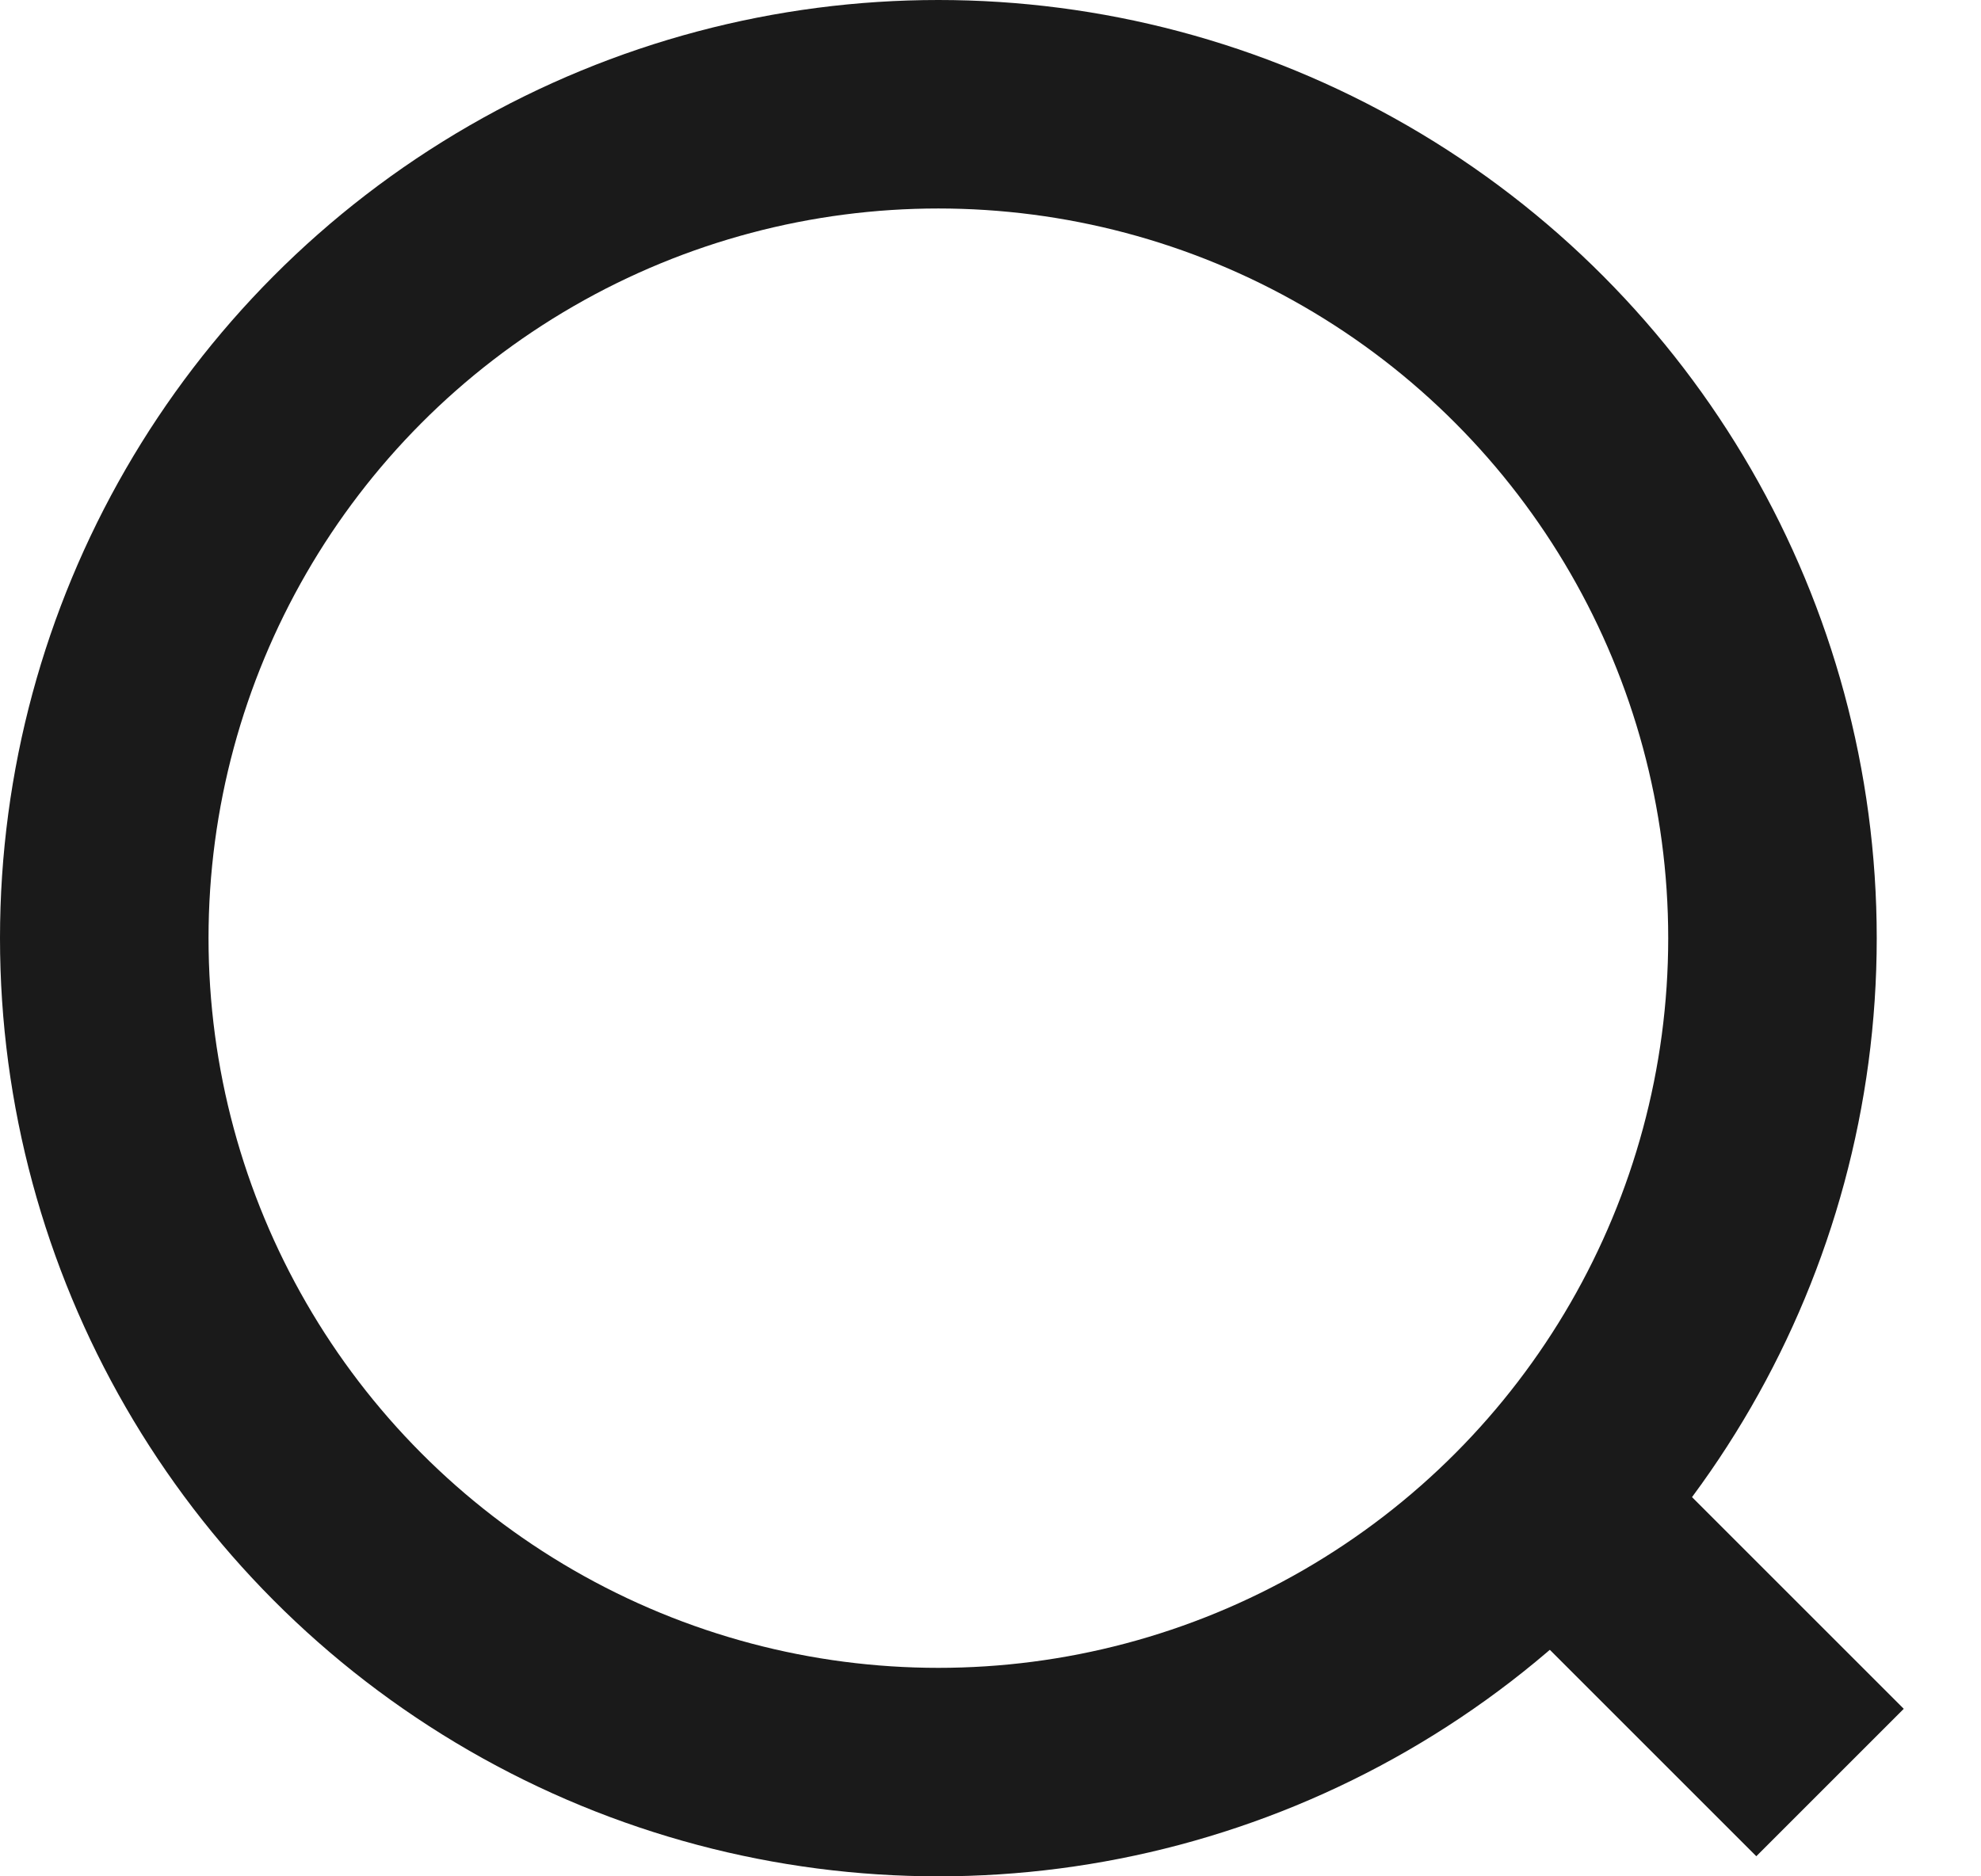
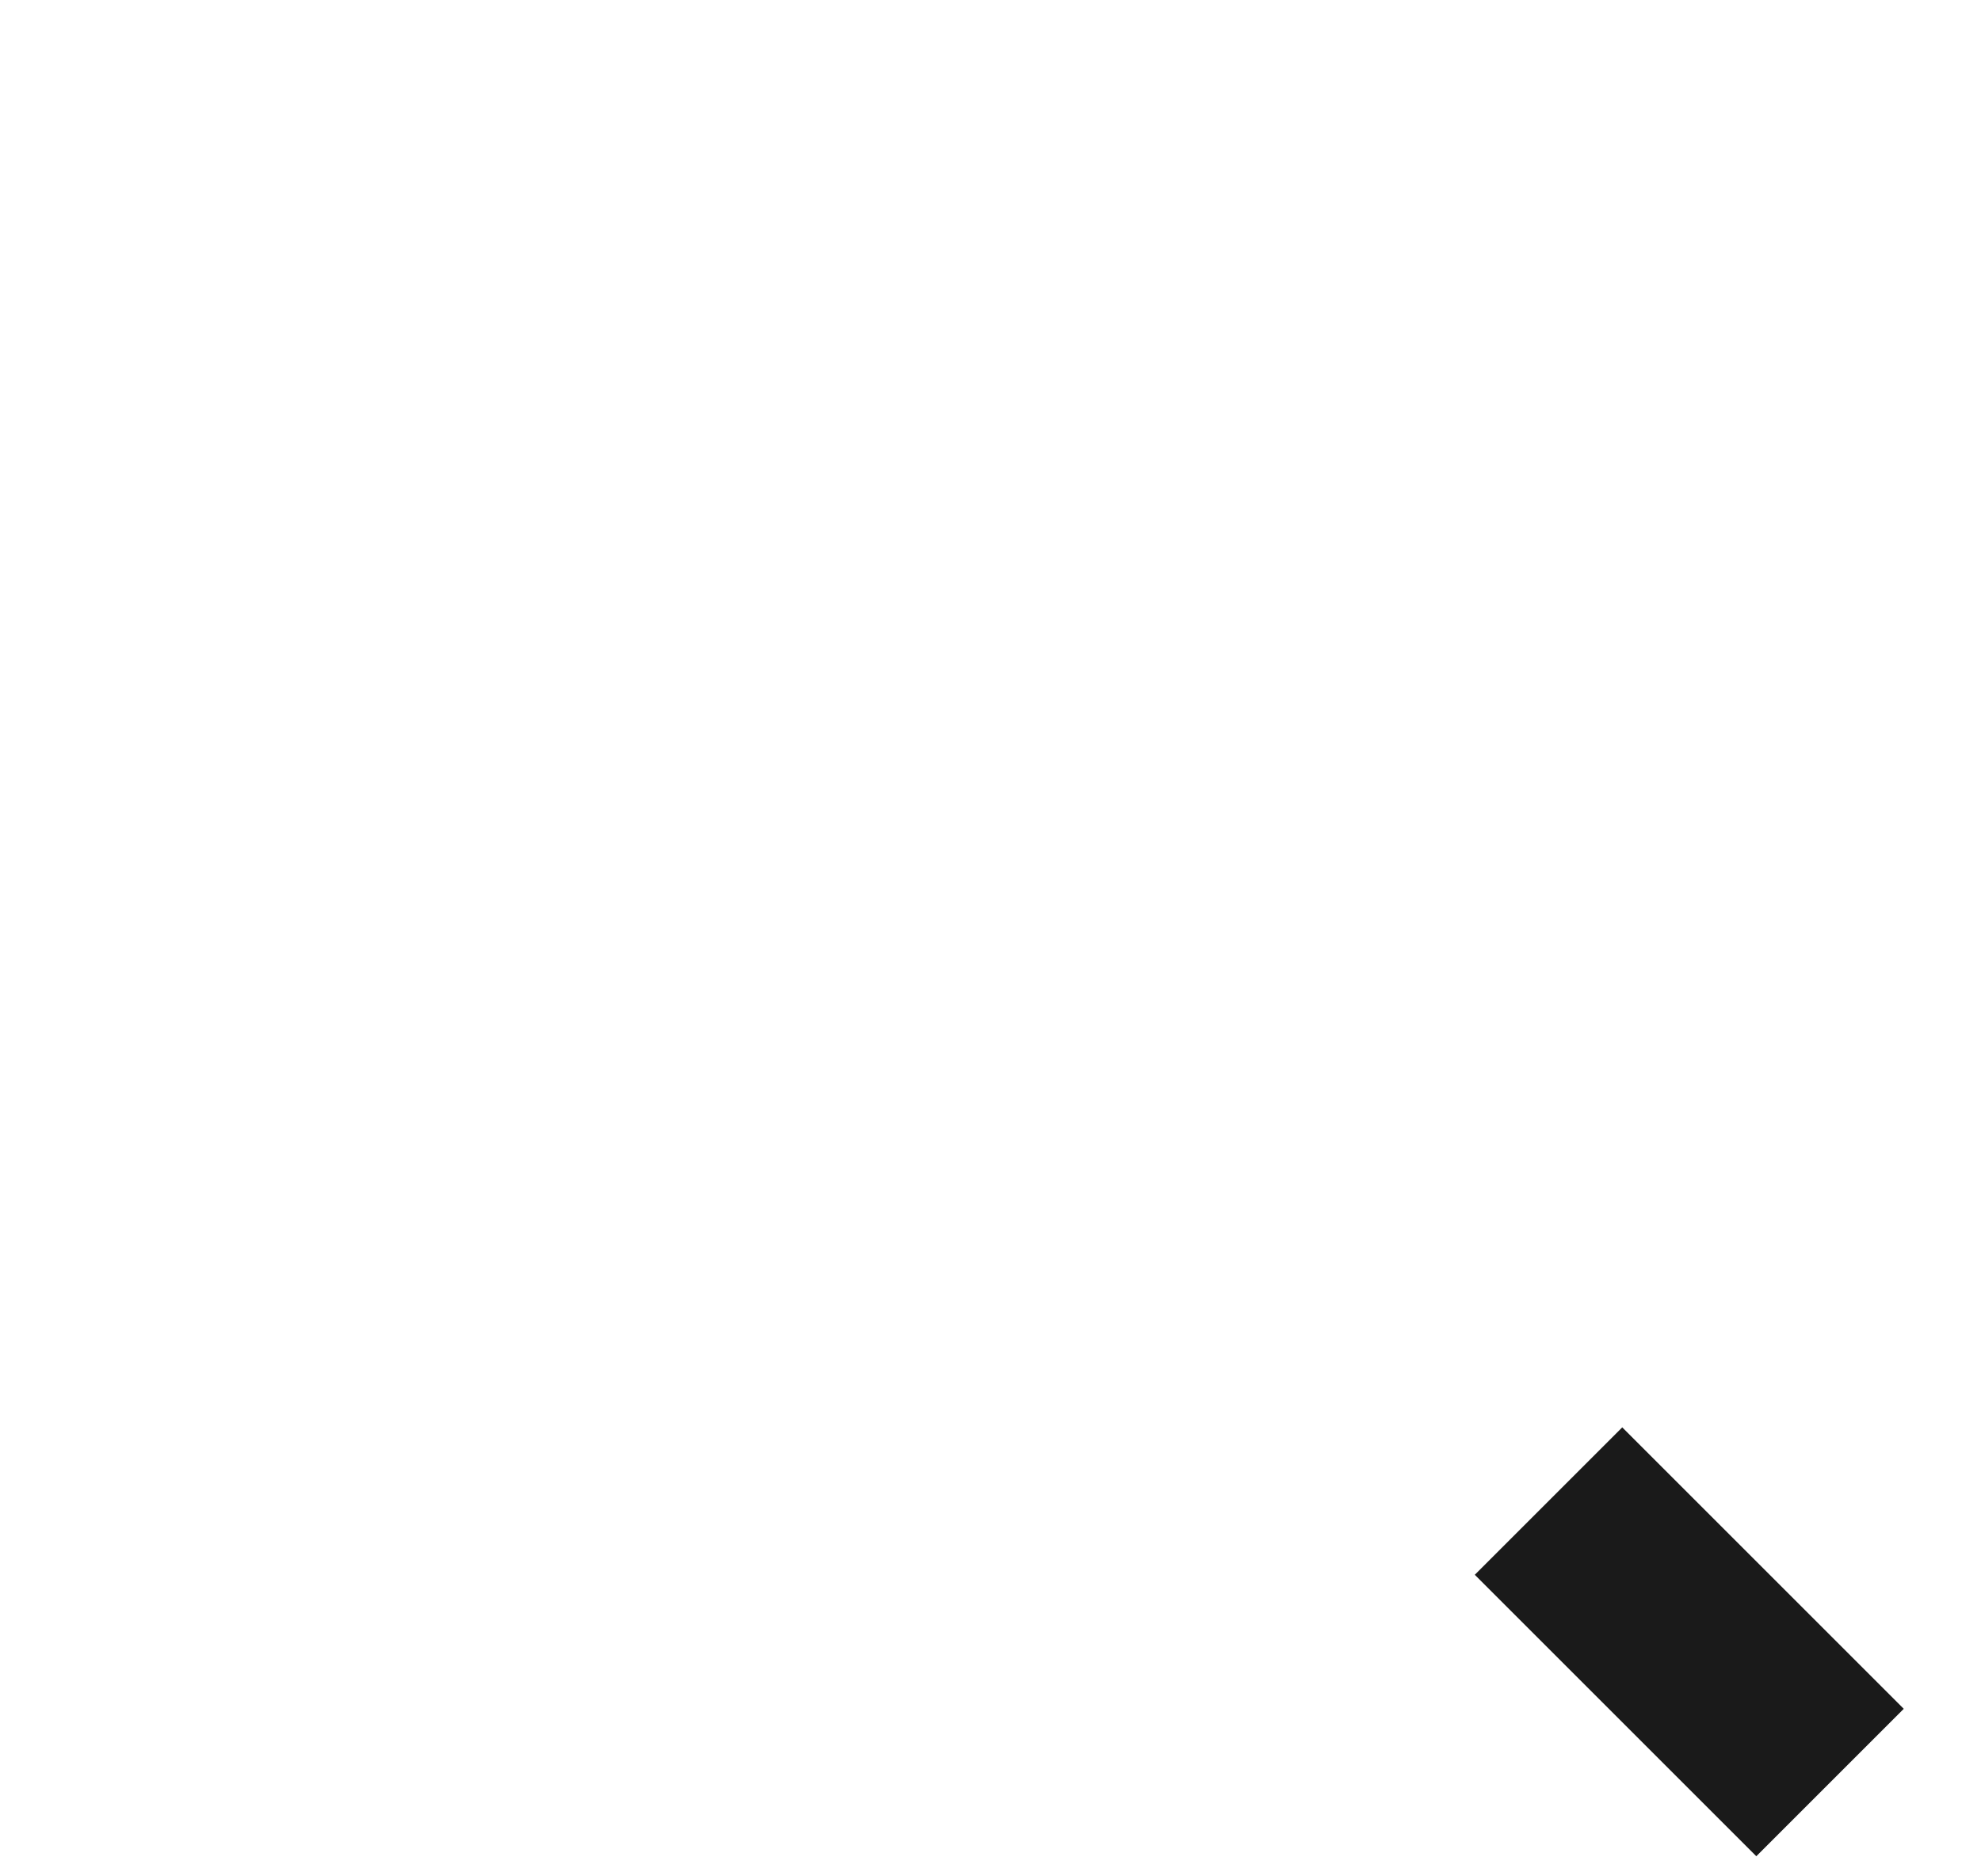
<svg xmlns="http://www.w3.org/2000/svg" width="19" height="18" viewBox="0 0 19 18" fill="none">
-   <circle cx="9" cy="9" r="8" stroke="#1A1A1A" stroke-width="2" />
  <path d="M14.852 14.4L17.552 17.1" stroke="#1A1A1A" stroke-width="2" />
</svg>